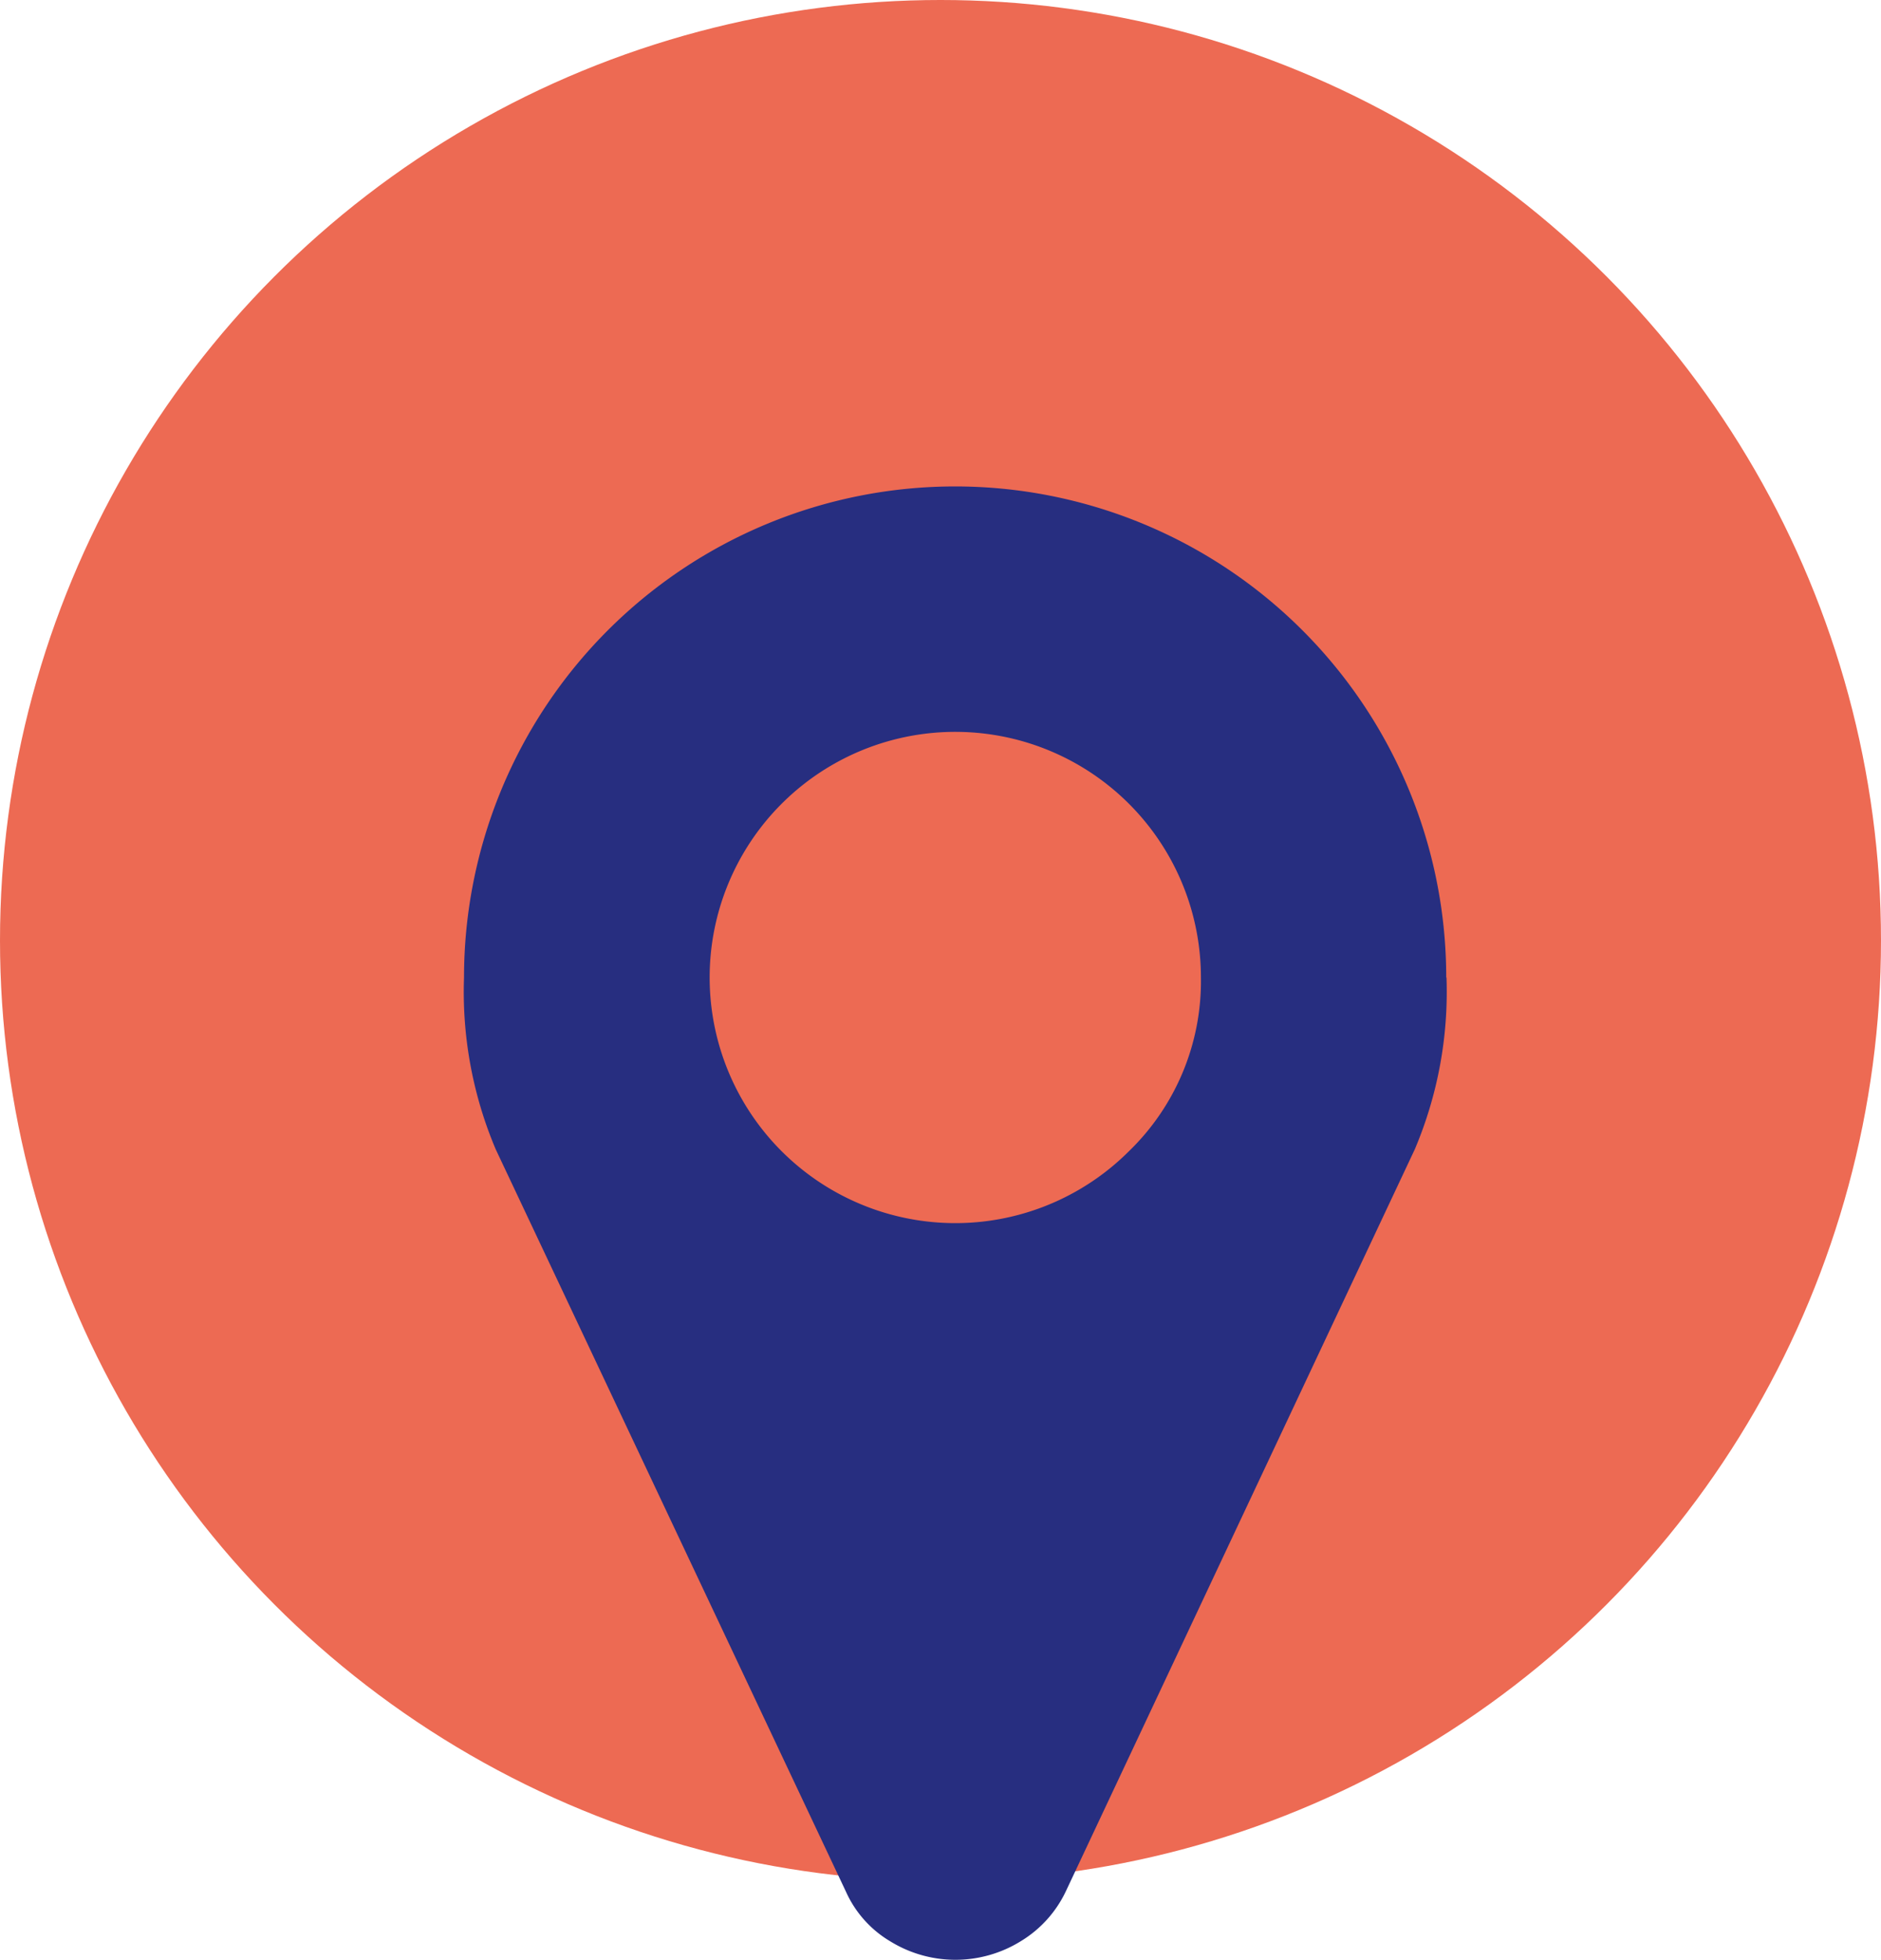
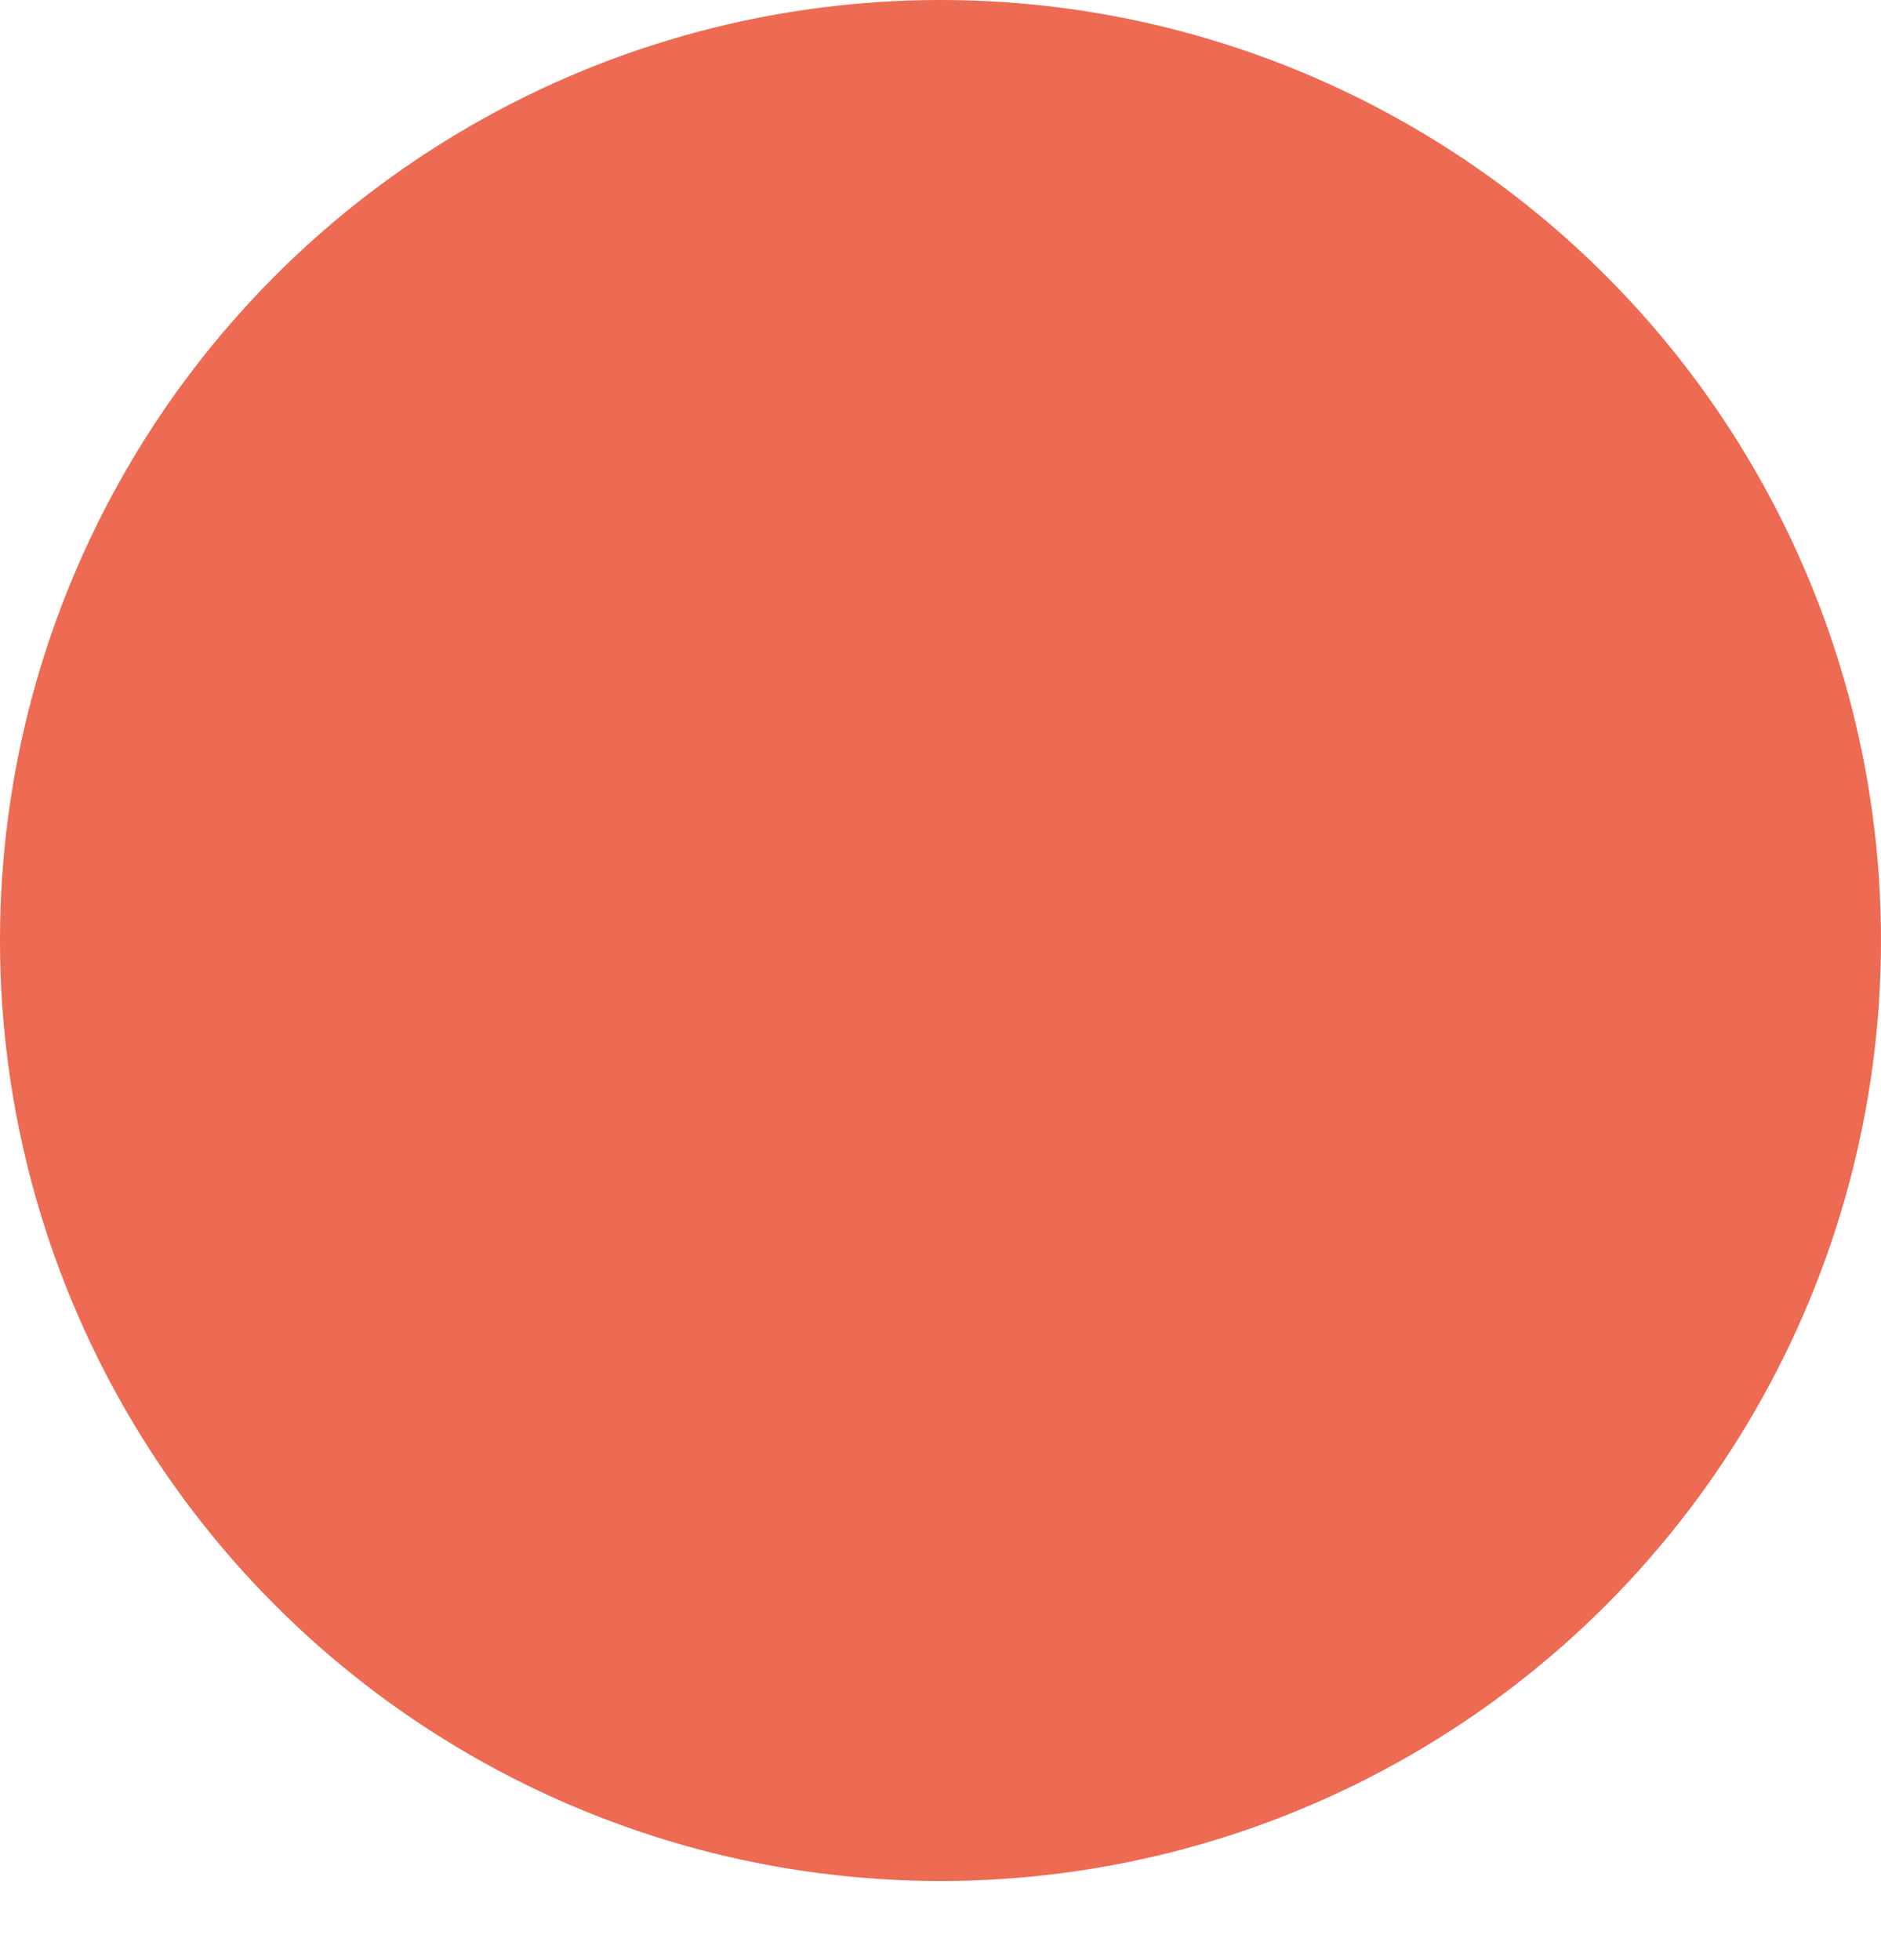
<svg xmlns="http://www.w3.org/2000/svg" width="29" height="30.214" viewBox="0 0 29 30.214">
  <g transform="translate(-549 -1149)">
    <circle cx="14.5" cy="14.5" r="14.5" transform="translate(549 1149)" fill="#ed6a53" />
-     <path d="M395.357,135.571a3.787,3.787,0,1,0-1.109,2.677A3.647,3.647,0,0,0,395.357,135.571Zm3.786,0a6.223,6.223,0,0,1-.488,2.647l-5.383,11.446a1.8,1.8,0,0,1-.7.769,1.914,1.914,0,0,1-2,0,1.7,1.7,0,0,1-.688-.769l-5.4-11.446a6.223,6.223,0,0,1-.488-2.647,7.571,7.571,0,0,1,15.143,0Z" transform="translate(172.158 1028.5)" fill="#272e80" />
  </g>
</svg>